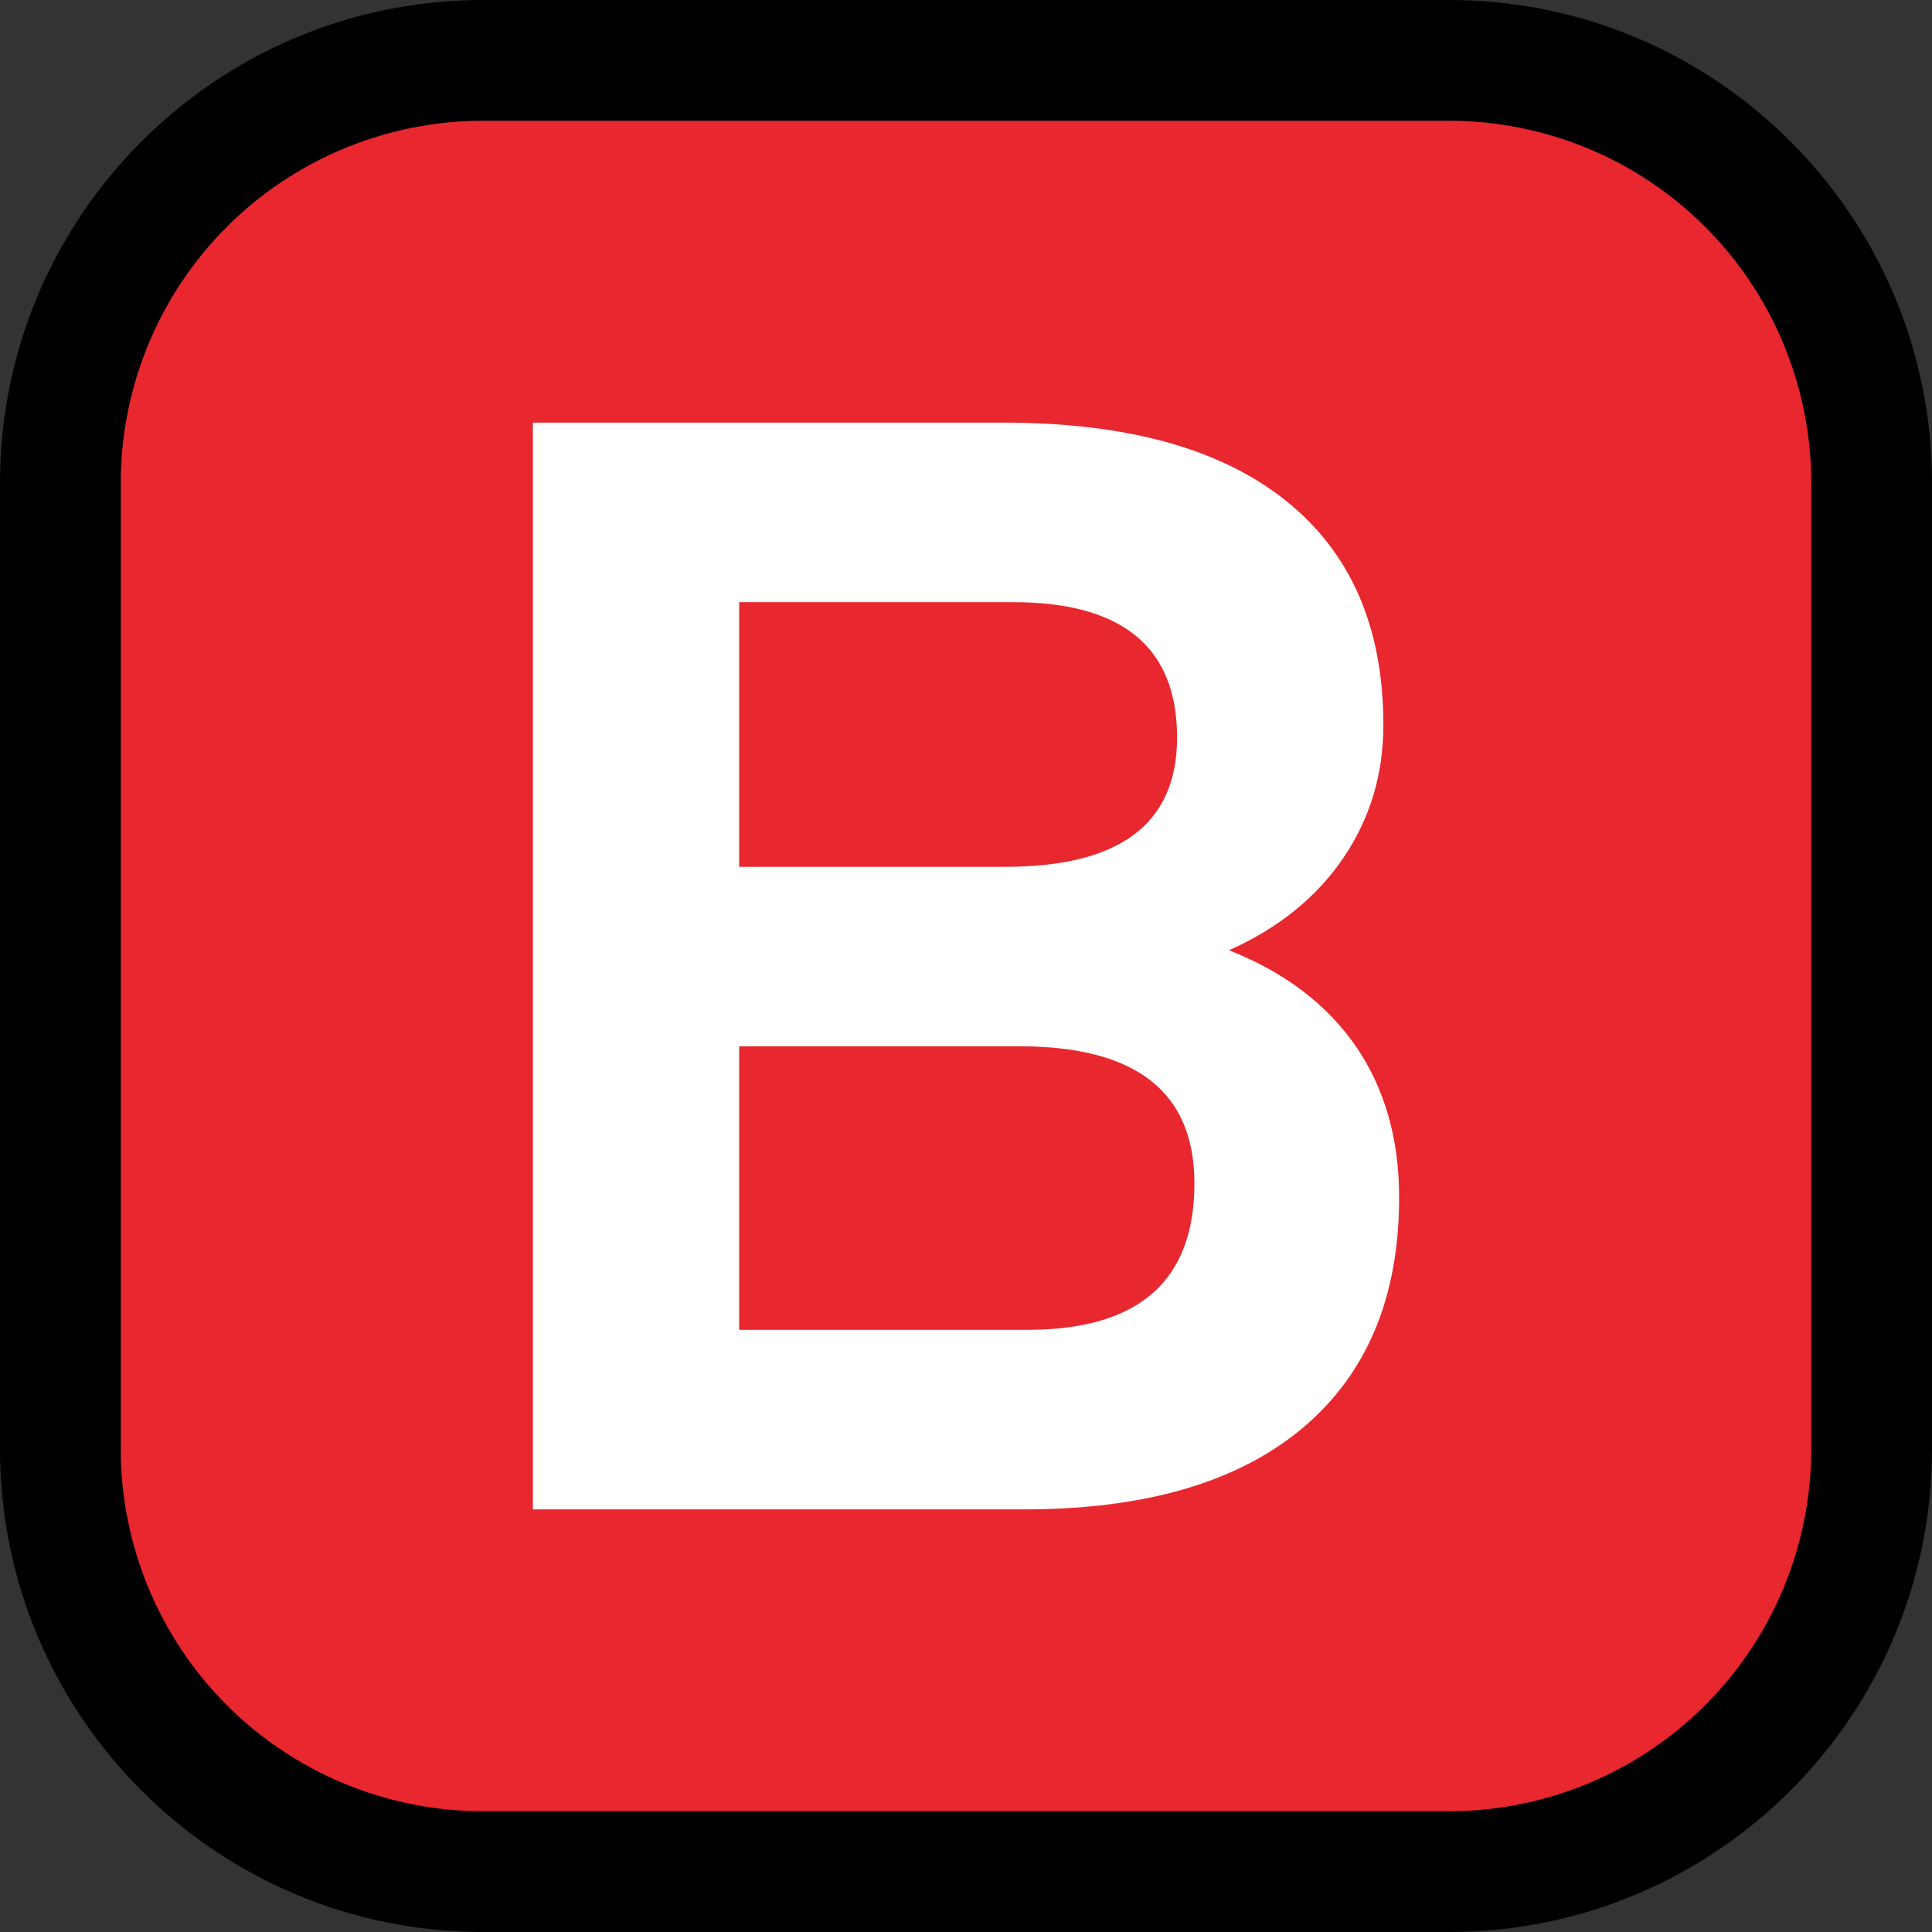
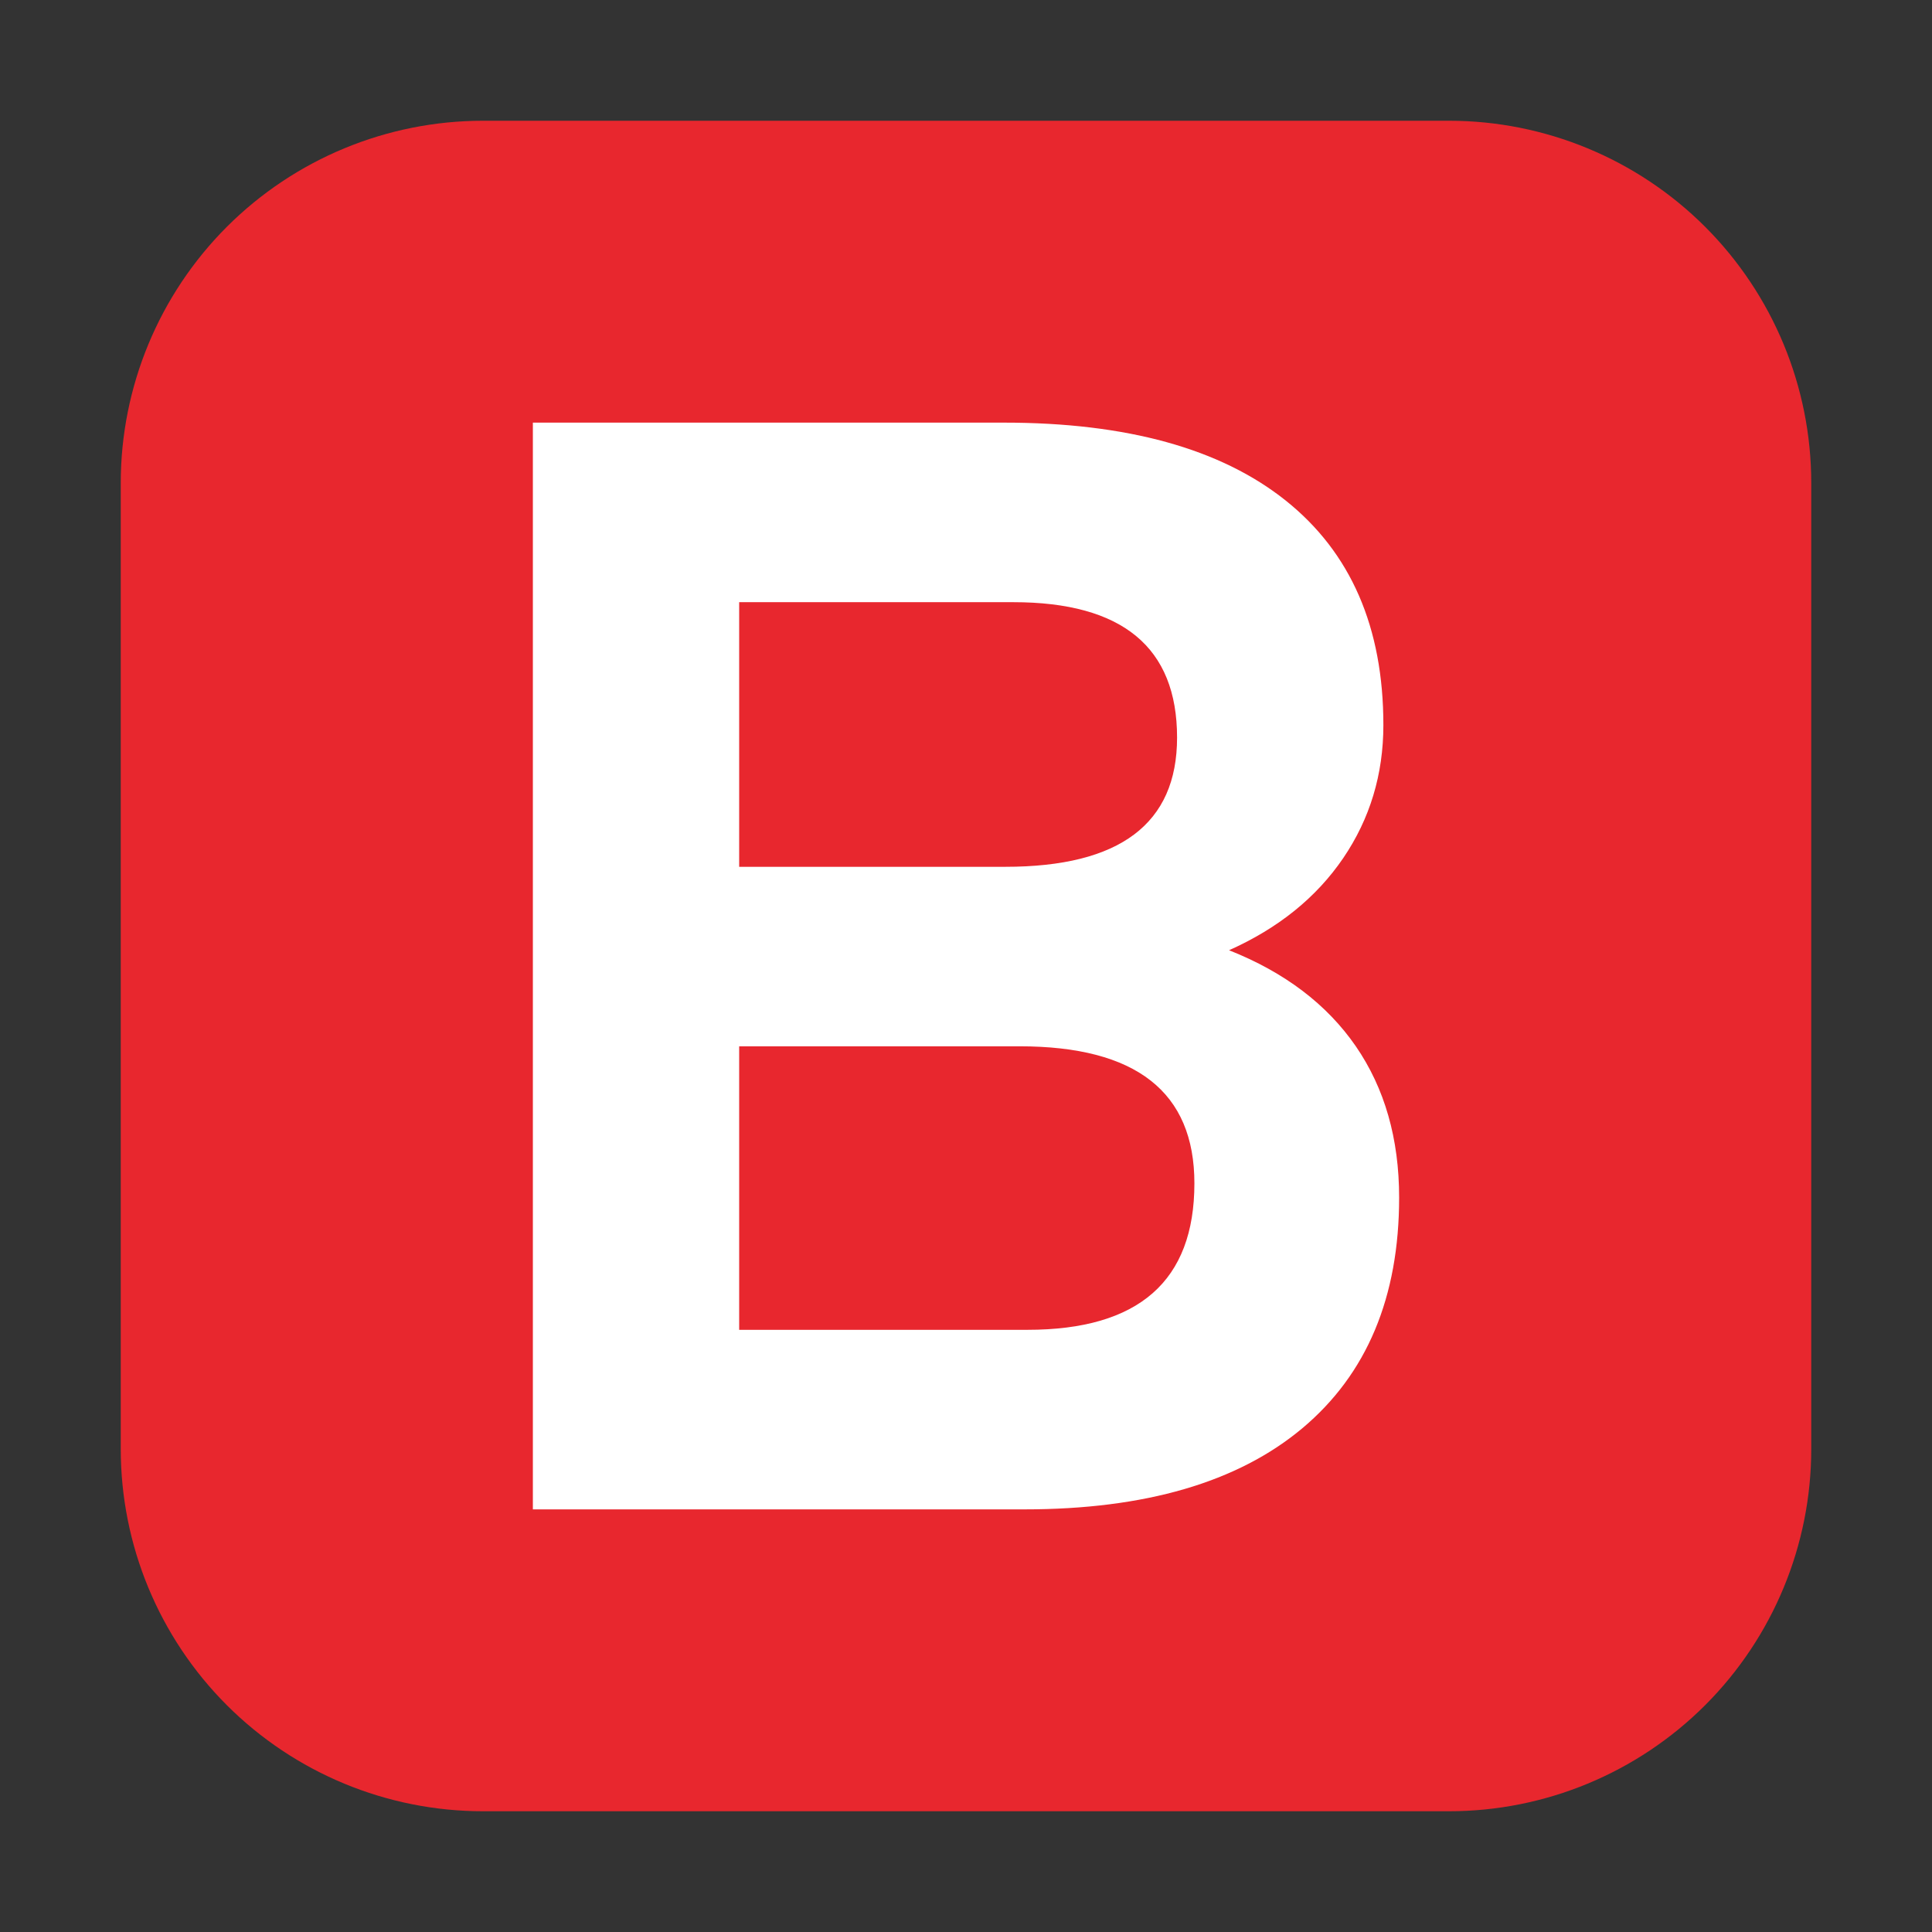
<svg xmlns="http://www.w3.org/2000/svg" clip-rule="evenodd" fill-rule="evenodd" stroke-linejoin="round" stroke-miterlimit="1.414" viewBox="0 0 32 32">
  <rect x="0" y="0" width="32" height="32" fill="#333333" stroke="none" />
  <clipPath id="a">
    <path clip-rule="evenodd" d="m0 0h32v32h-32z" />
  </clipPath>
  <path d="m0 0h32v32h-32z" fill="none" />
  <g clip-path="url(#a)">
-     <path d="m32 8c0-4.418-3.582-8-8-8-4.887 0-11.113 0-16 0-4.418 0-8 3.582-8 8v16c0 4.418 3.582 8 8 8h16c4.418 0 8-3.582 8-8 0-4.887 0-11.113 0-16z" />
    <path d="m30 8c0-1.591-.632-3.117-1.757-4.243-1.126-1.125-2.652-1.757-4.243-1.757-4.724 0-11.276 0-16 0-1.591 0-3.117.632-4.243 1.757-1.125 1.126-1.757 2.652-1.757 4.243v16c0 1.591.632 3.117 1.757 4.243 1.126 1.125 2.652 1.757 4.243 1.757h16c1.591 0 3.117-.632 4.243-1.757 1.125-1.126 1.757-2.652 1.757-4.243 0-4.724 0-11.276 0-16z" fill="#e8272e" />
    <path d="m22.457 17.33c.478.696.717 1.531.717 2.505 0 1.652-.535 2.926-1.604 3.822-1.07.895-2.605 1.343-4.605 1.343h-8.139v-18h7.8c2.035 0 3.591.43 4.67 1.291 1.078.861 1.617 2.1 1.617 3.718 0 .817-.222 1.552-.665 2.204-.444.652-1.074 1.161-1.891 1.526.921.365 1.621.896 2.1 1.591zm-10.214-7.356v4.383h4.409c1.896 0 2.844-.714 2.844-2.14 0-1.495-.905-2.243-2.713-2.243zm7.54 9.626c0-1.513-.966-2.27-2.896-2.27h-4.644v4.696h4.774c1.844 0 2.766-.809 2.766-2.426z" fill="#fff" fill-rule="nonzero" />
  </g>
</svg>